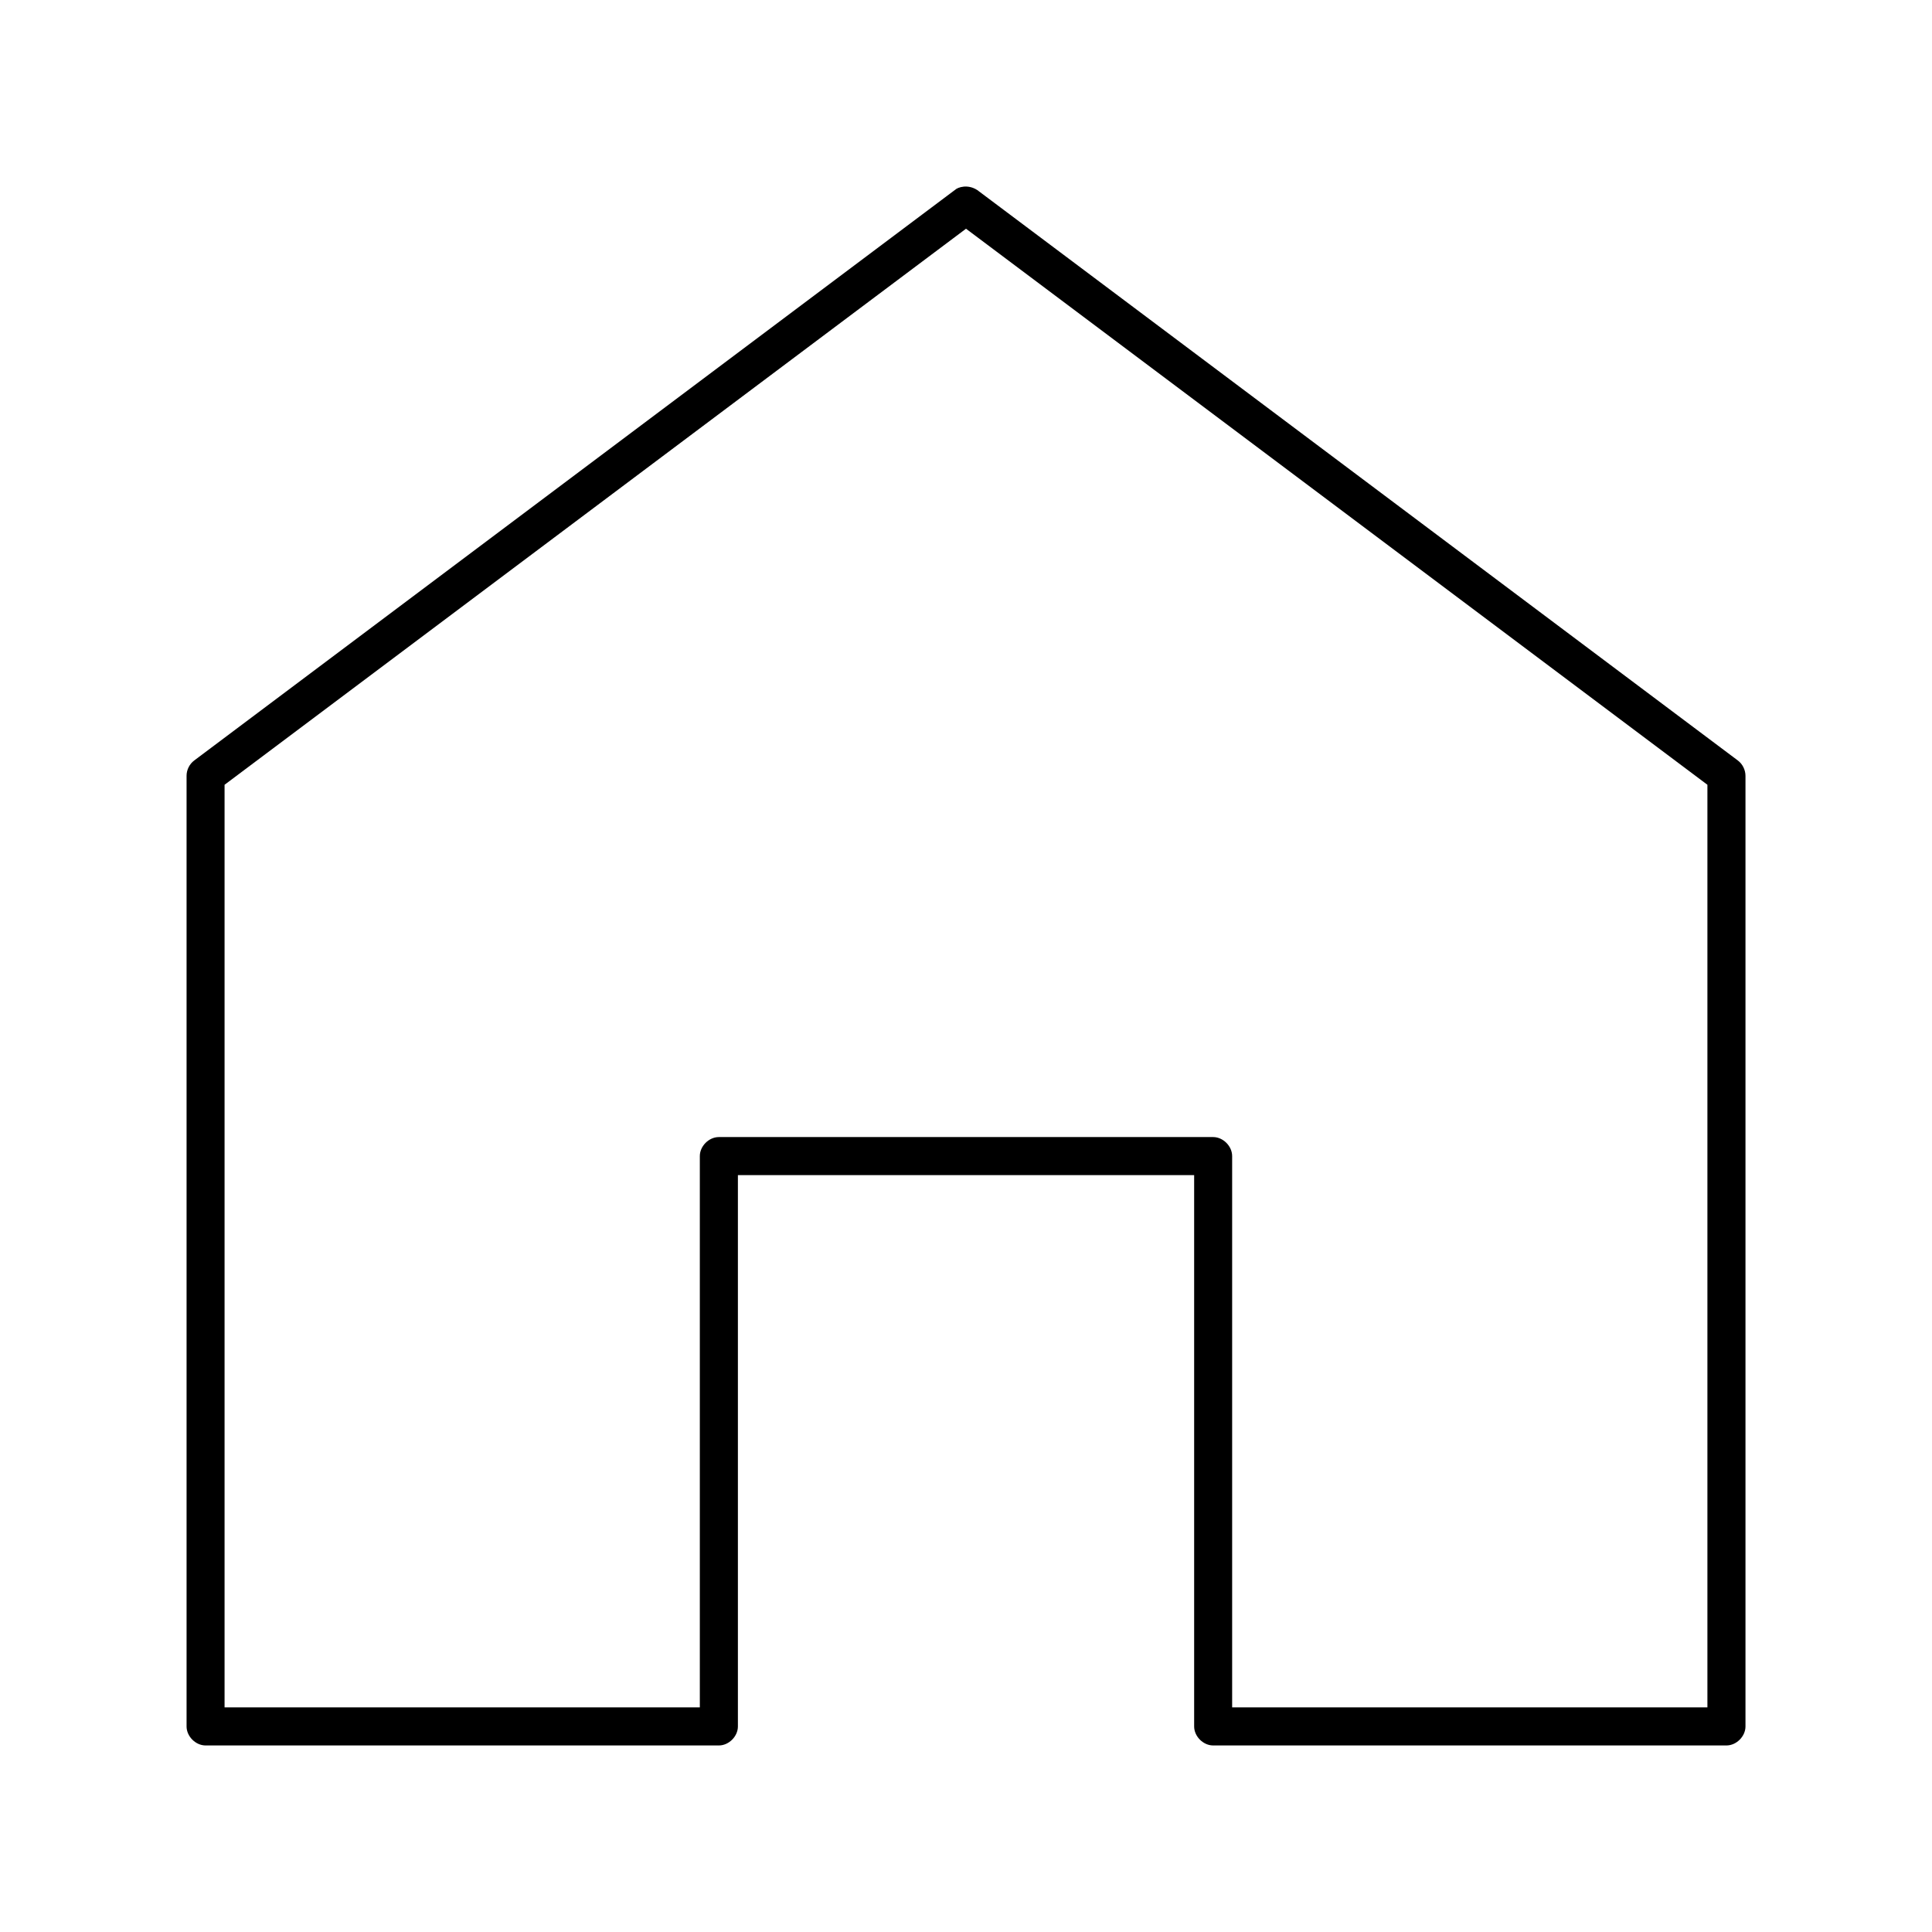
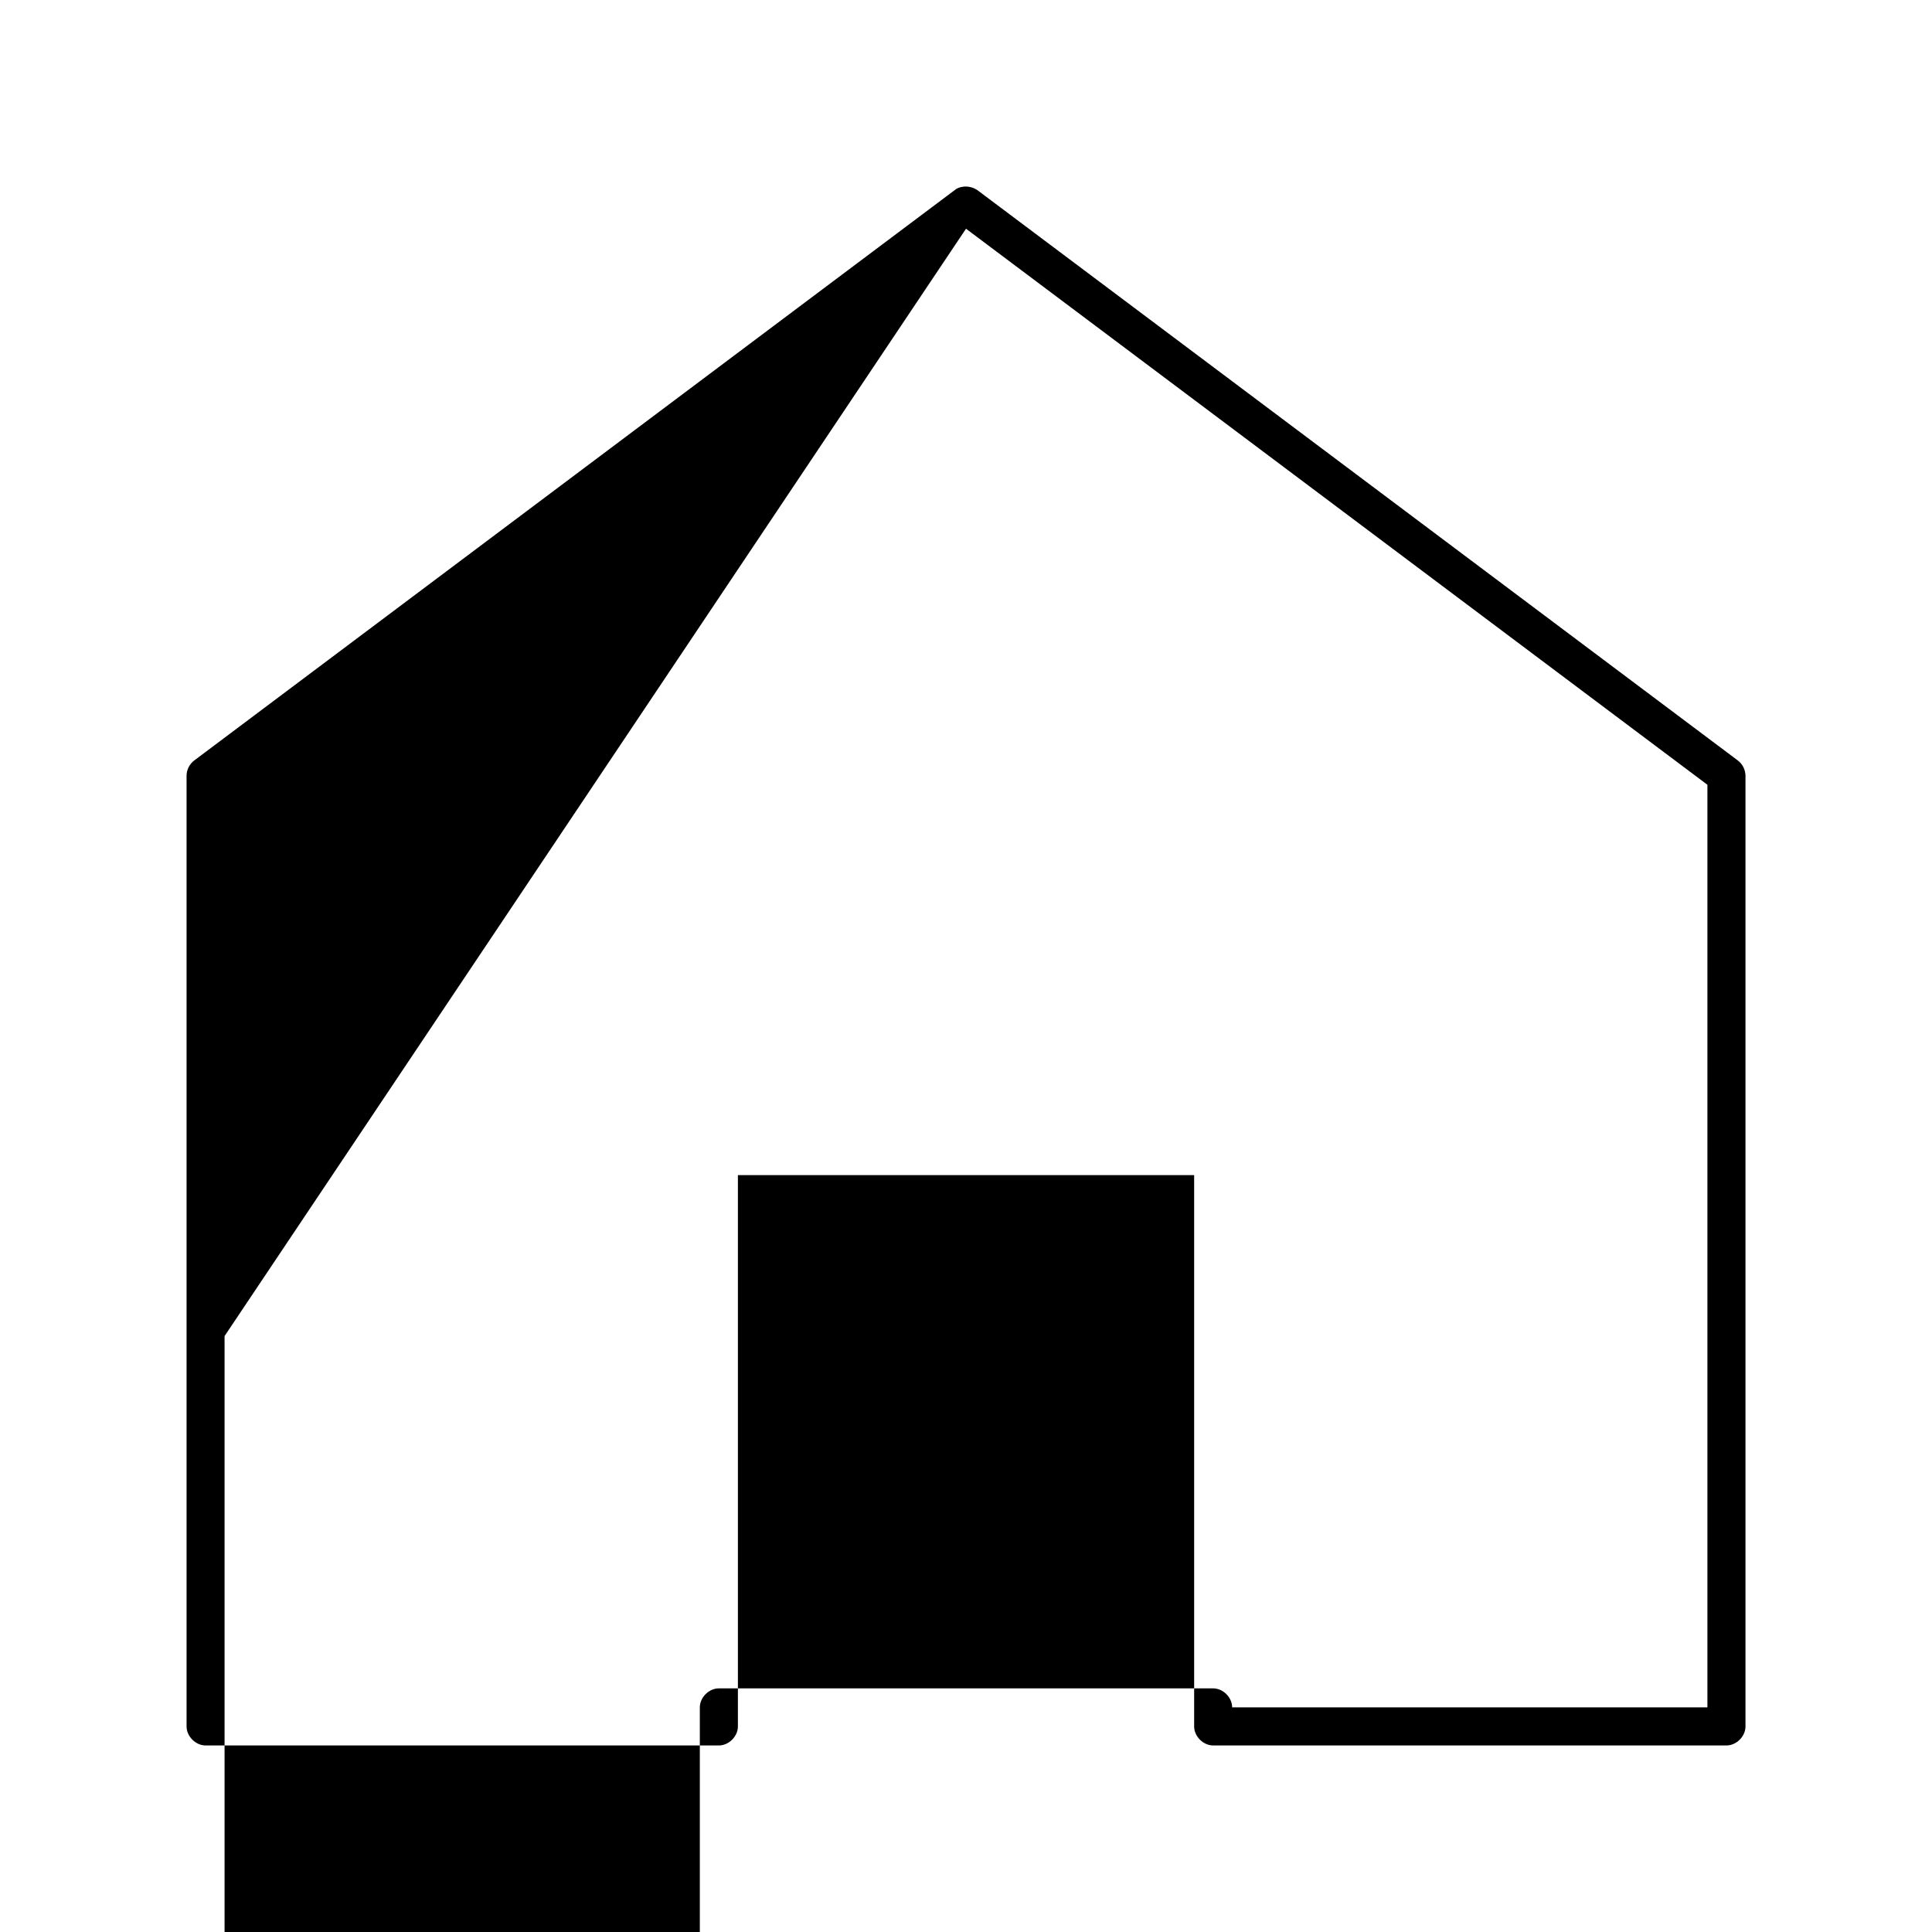
<svg xmlns="http://www.w3.org/2000/svg" fill="#000000" width="800px" height="800px" version="1.1" viewBox="144 144 512 512">
-   <path d="m397.01 194.38-201.52 151.14c-1.273 0.941-2.059 2.512-2.047 4.094v251.91c0 2.637 2.398 5.039 5.039 5.039h136.03c2.637 0 5.039-2.402 5.039-5.039v-146.1h120.91v146.1c0 2.637 2.398 5.039 5.039 5.039h136.03c2.637 0 5.039-2.402 5.039-5.039v-251.91c0-1.582-0.773-3.152-2.047-4.094l-201.52-151.14c-2.465-1.625-5.152-0.828-5.984 0zm2.992 10.234 196.48 147.36v244.5h-125.95v-146.1c0-2.637-2.398-5.039-5.039-5.039h-130.99c-2.637 0-5.039 2.398-5.039 5.039v146.1h-125.95v-244.5z" />
+   <path d="m397.01 194.38-201.52 151.14c-1.273 0.941-2.059 2.512-2.047 4.094v251.91c0 2.637 2.398 5.039 5.039 5.039h136.03c2.637 0 5.039-2.402 5.039-5.039v-146.1h120.91v146.1c0 2.637 2.398 5.039 5.039 5.039h136.03c2.637 0 5.039-2.402 5.039-5.039v-251.91c0-1.582-0.773-3.152-2.047-4.094l-201.52-151.14c-2.465-1.625-5.152-0.828-5.984 0zm2.992 10.234 196.48 147.36v244.5h-125.95c0-2.637-2.398-5.039-5.039-5.039h-130.99c-2.637 0-5.039 2.398-5.039 5.039v146.1h-125.95v-244.5z" />
</svg>